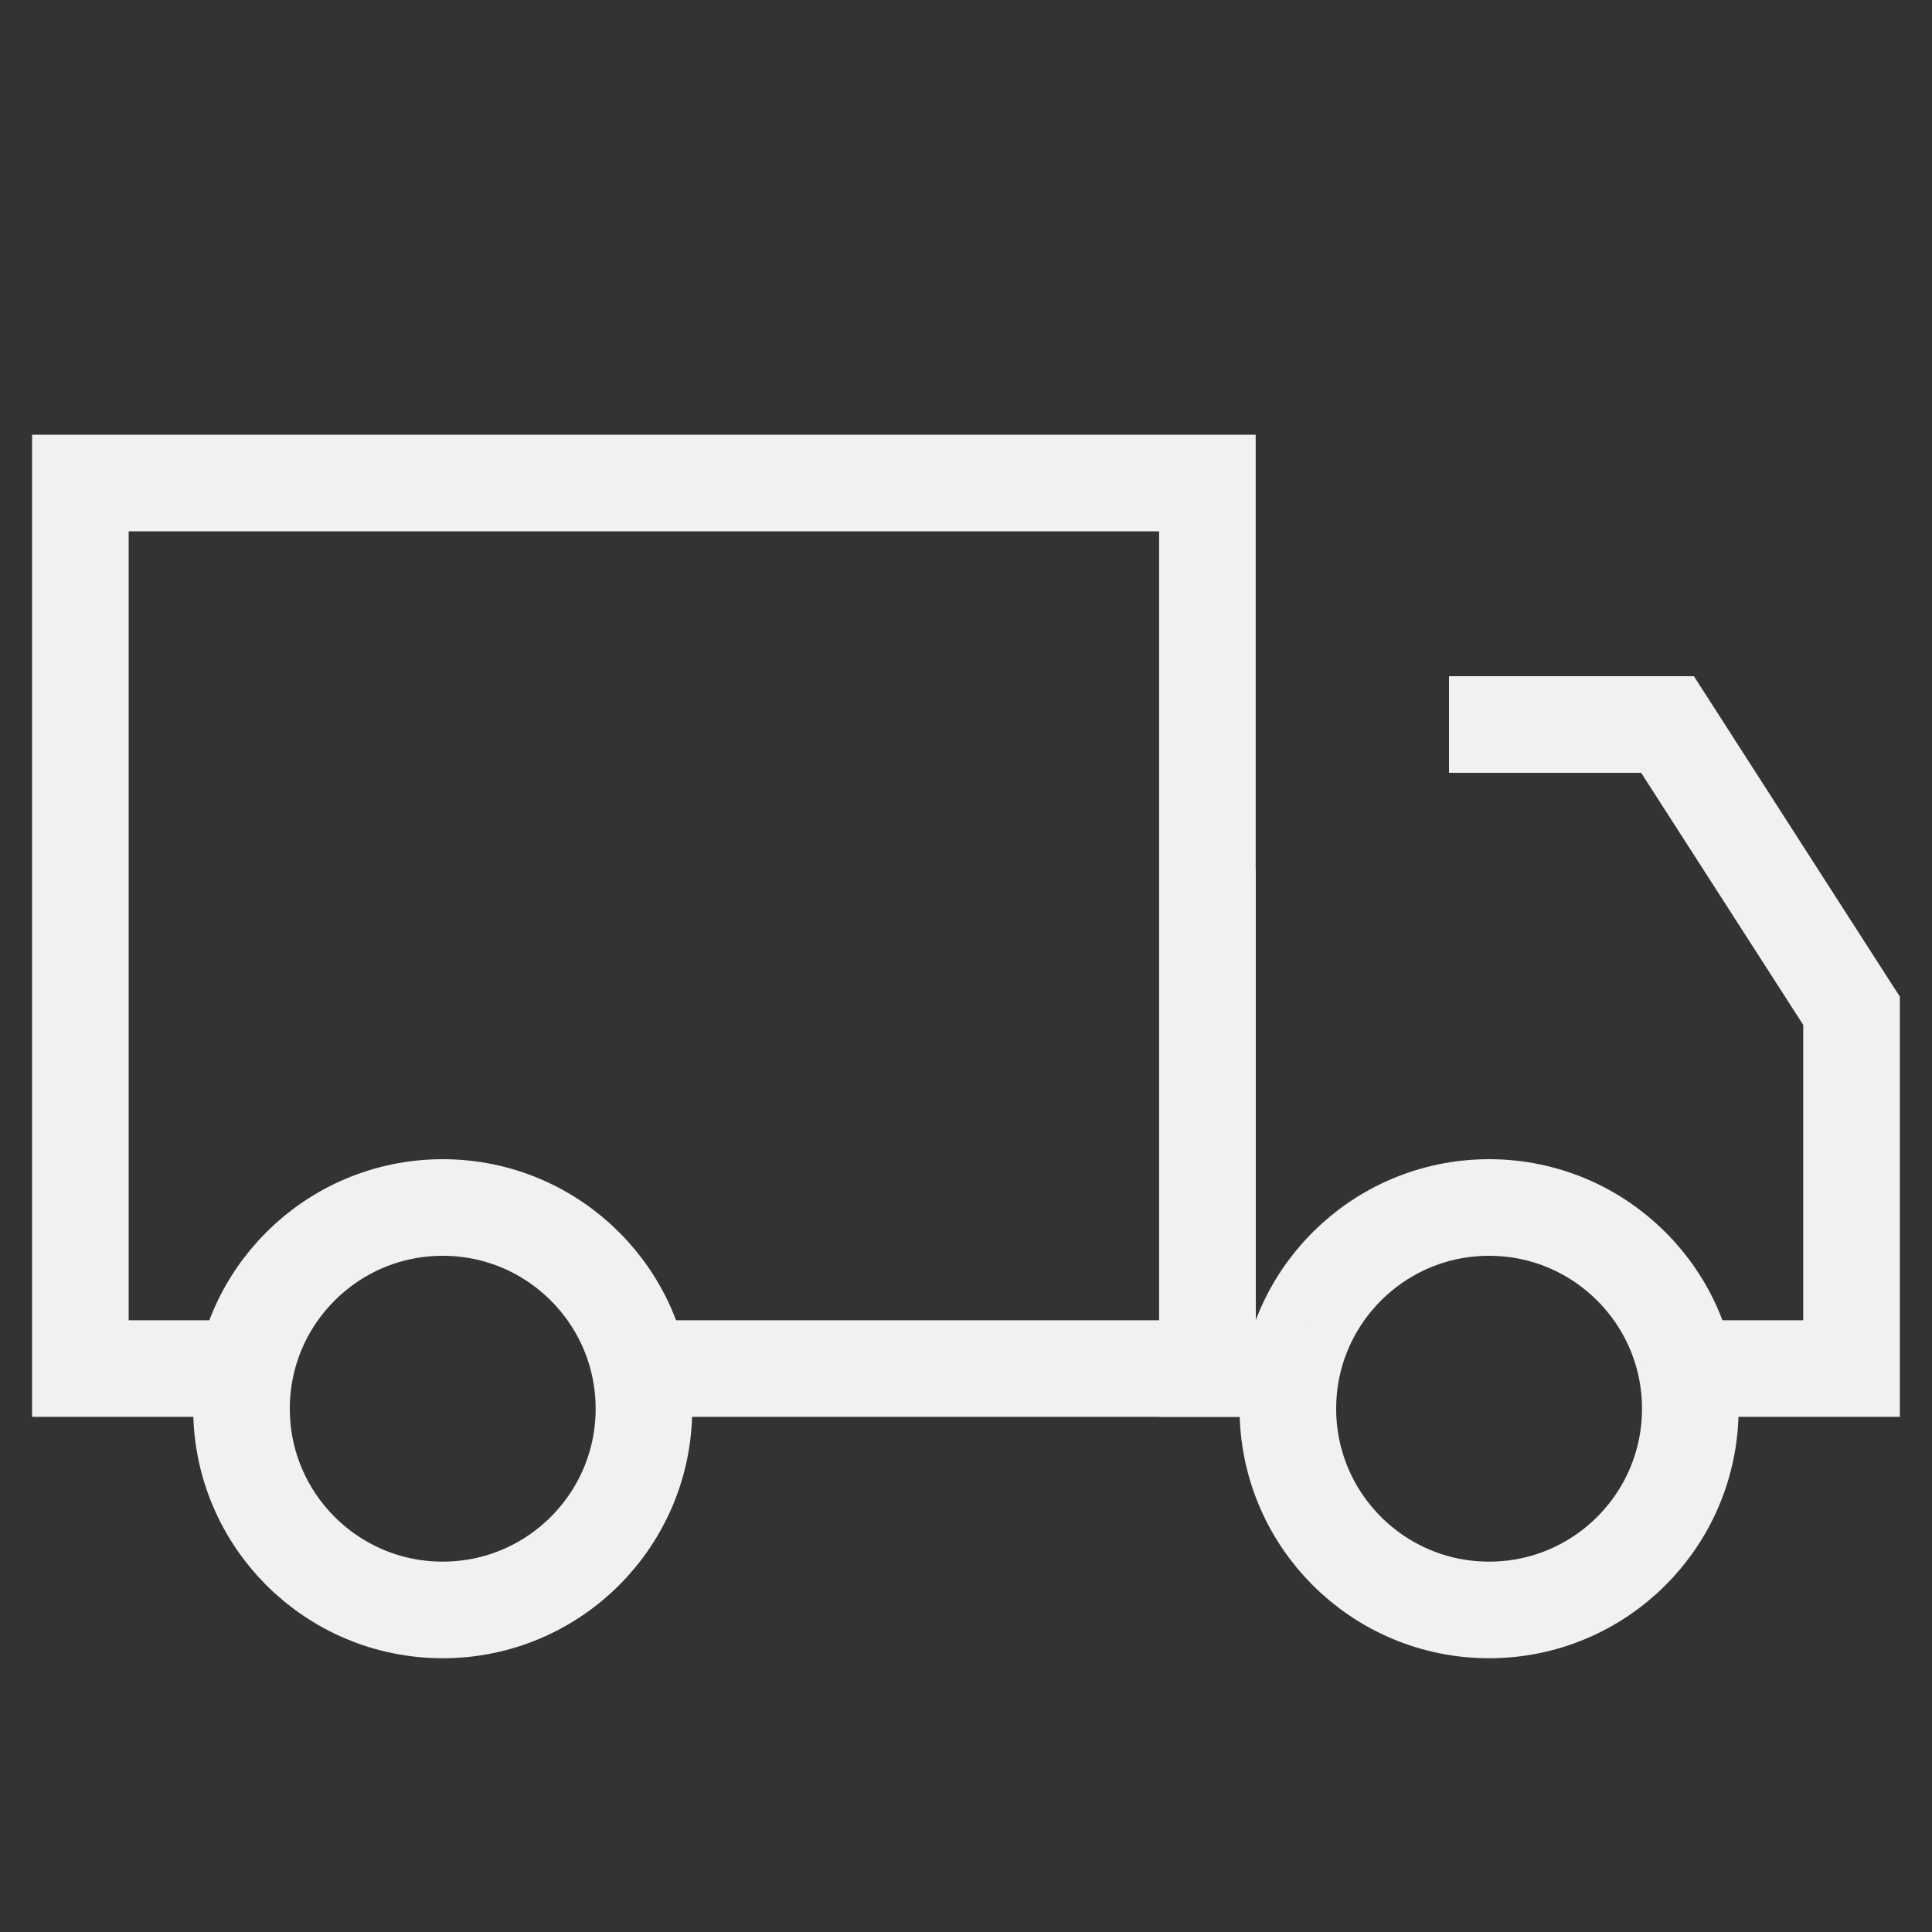
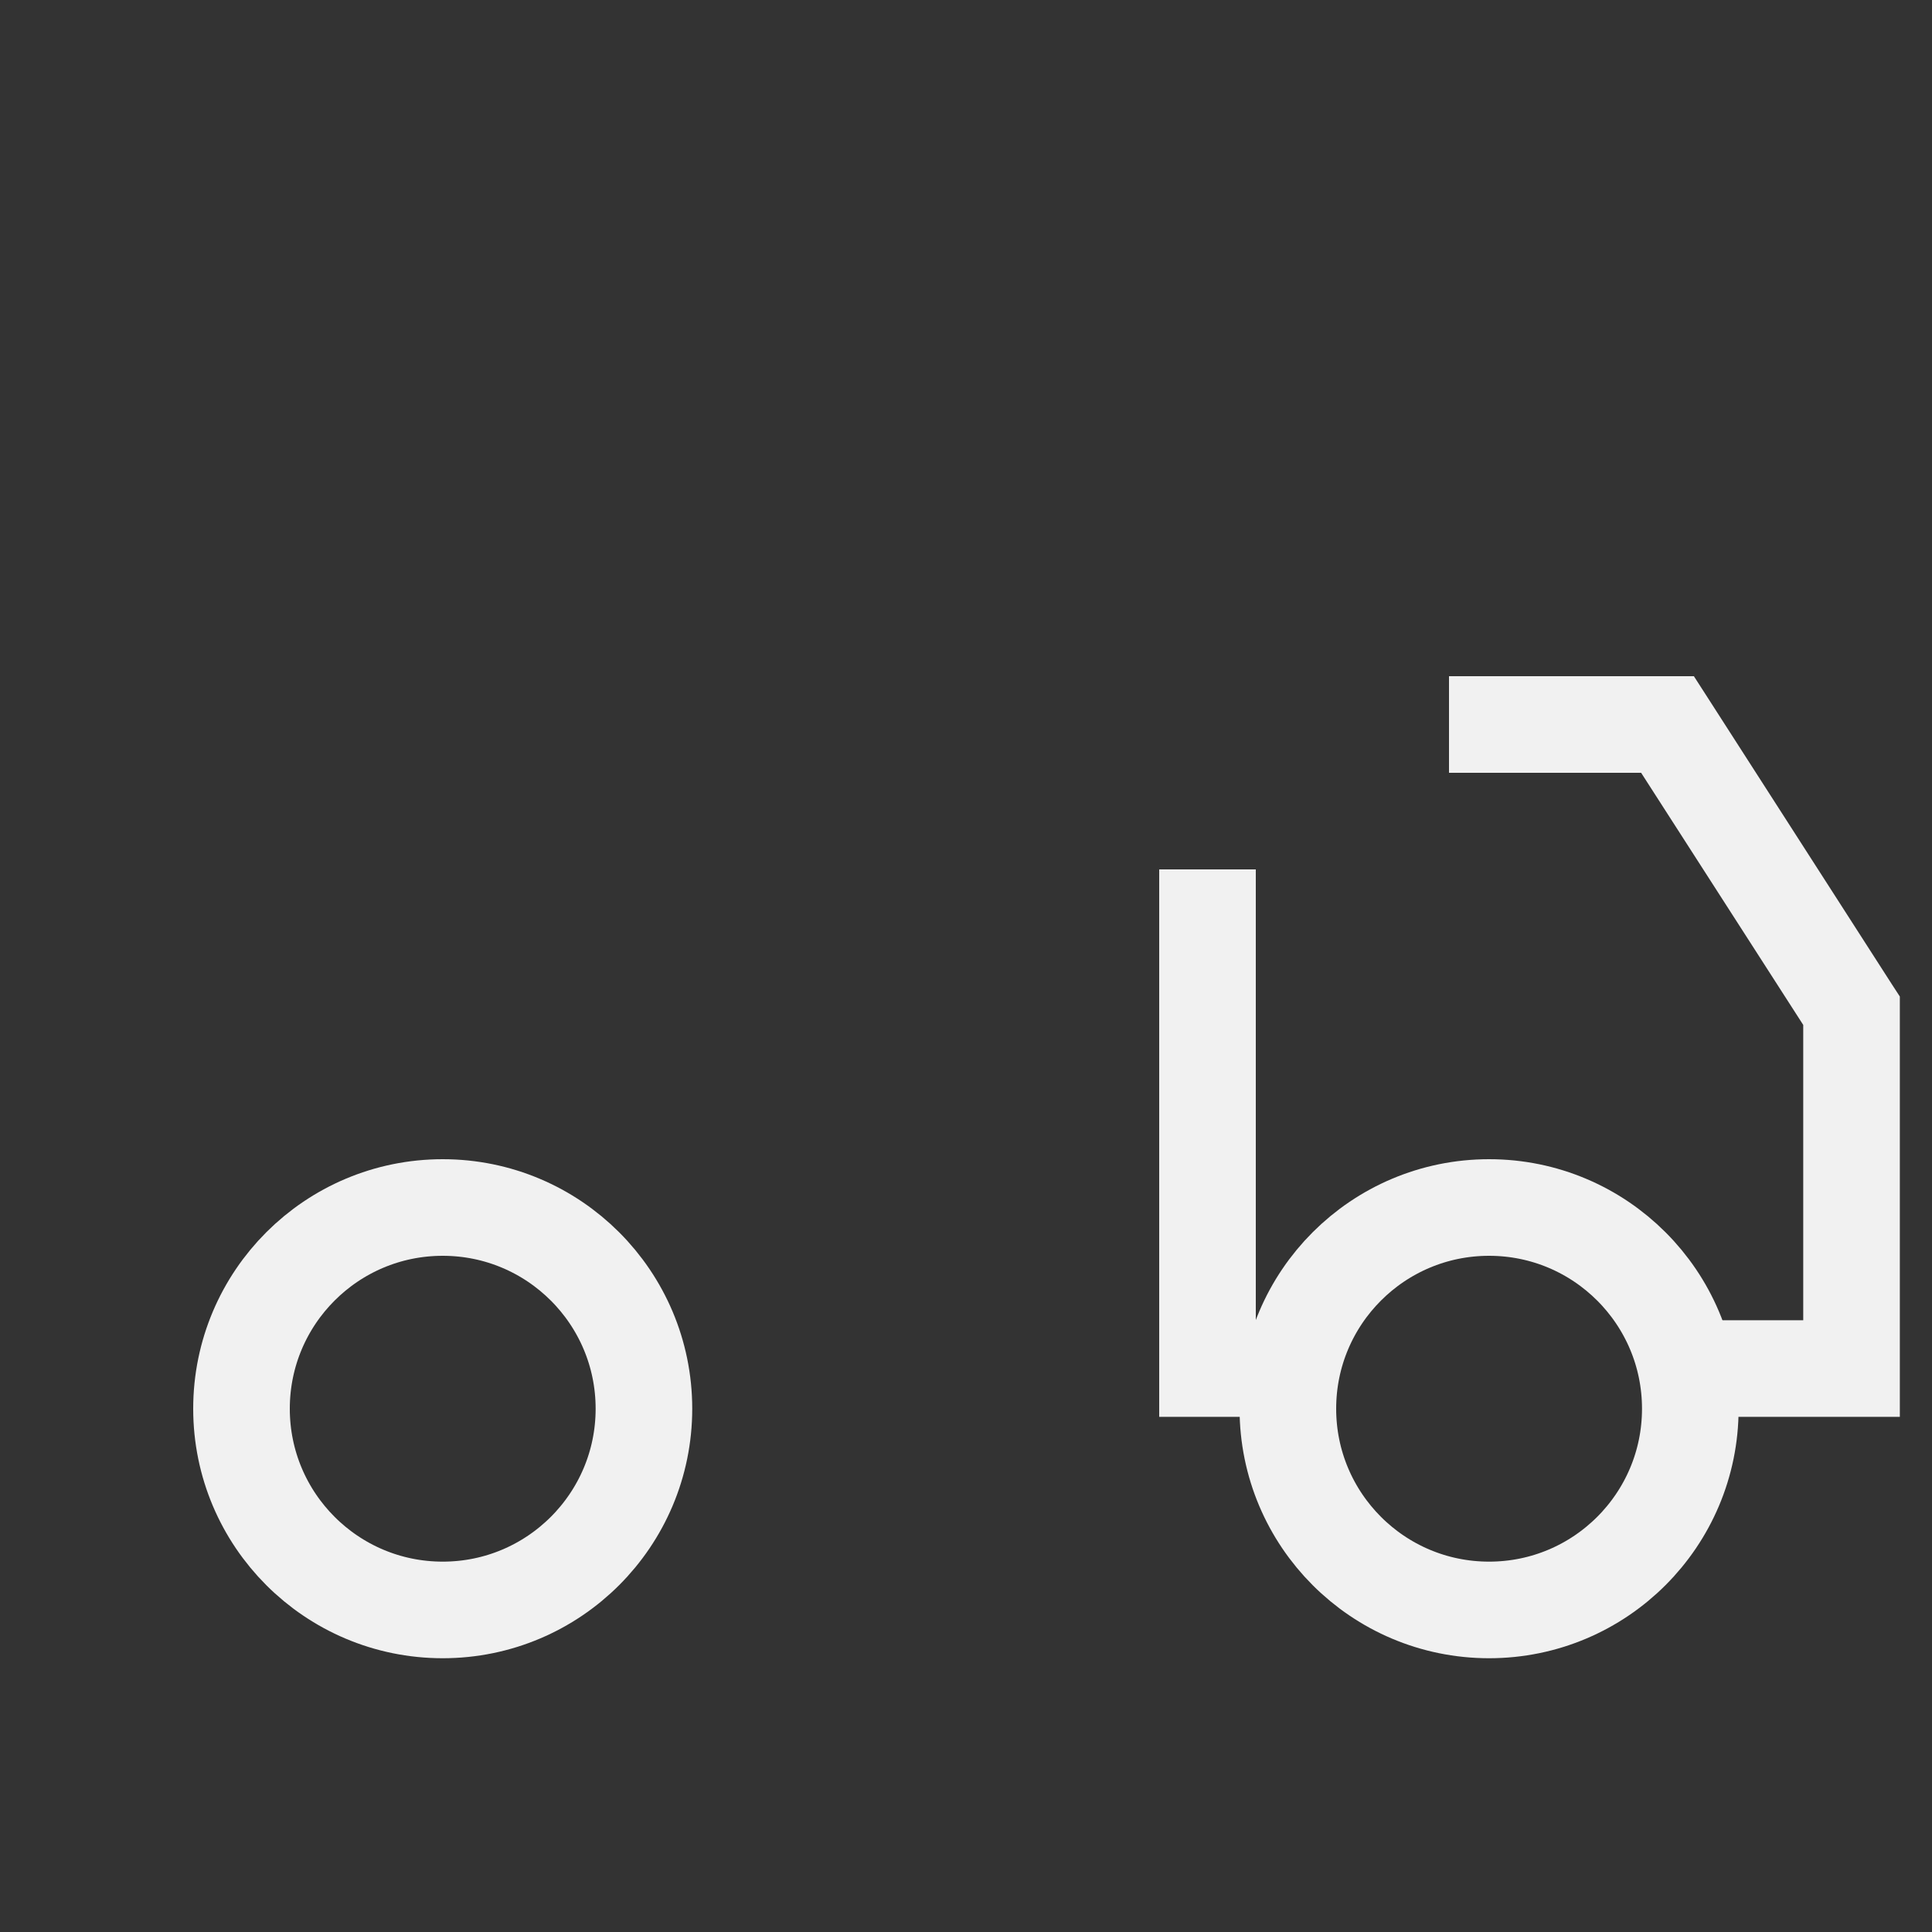
<svg xmlns="http://www.w3.org/2000/svg" width="20" height="20" viewBox="0 0 20 20" fill="none">
  <rect x="0" y="0" width="20" height="20" fill="#333333" stroke="none" />
-   <path d="M2.499 14.667C2.775 14.667 2.999 14.443 2.999 14.167C2.999 13.89 2.775 13.667 2.499 13.667V14.667ZM0.832 14.167H0.332V14.667H0.832V14.167ZM0.832 5V4.5H0.332V5H0.832ZM12.499 5H12.999V4.5H12.499V5ZM12.499 14.167V14.667H12.999V14.167H12.499ZM7.117 13.667H6.617V14.667H7.117V13.667ZM2.499 13.667H0.832V14.667H2.499V13.667ZM1.332 14.167V5H0.332V14.167H1.332ZM0.832 5.5H12.499V4.5H0.832V5.5ZM11.999 5V14.167H12.999V5H11.999ZM12.499 13.667H7.117V14.667H12.499V13.667Z" fill="#F1F1F1" />
  <circle cx="4.583" cy="14.583" r="2.083" stroke="#F1F1F1" />
  <circle cx="15.415" cy="14.583" r="2.083" stroke="#F1F1F1" />
  <path fill-rule="evenodd" clip-rule="evenodd" d="M12 9V14.167V14.667H12.5H13.333C13.61 14.667 13.833 14.443 13.833 14.167C13.833 13.89 13.61 13.667 13.333 13.667H13V9H12ZM15 8H16.989L18.667 10.61V13.667H17.5C17.224 13.667 17 13.89 17 14.167C17 14.443 17.224 14.667 17.5 14.667H19.167H19.667V14.167V10.463V10.316L19.587 10.193L17.683 7.23L17.535 7H17.262H15V8Z" fill="#F1F1F1" />
</svg>